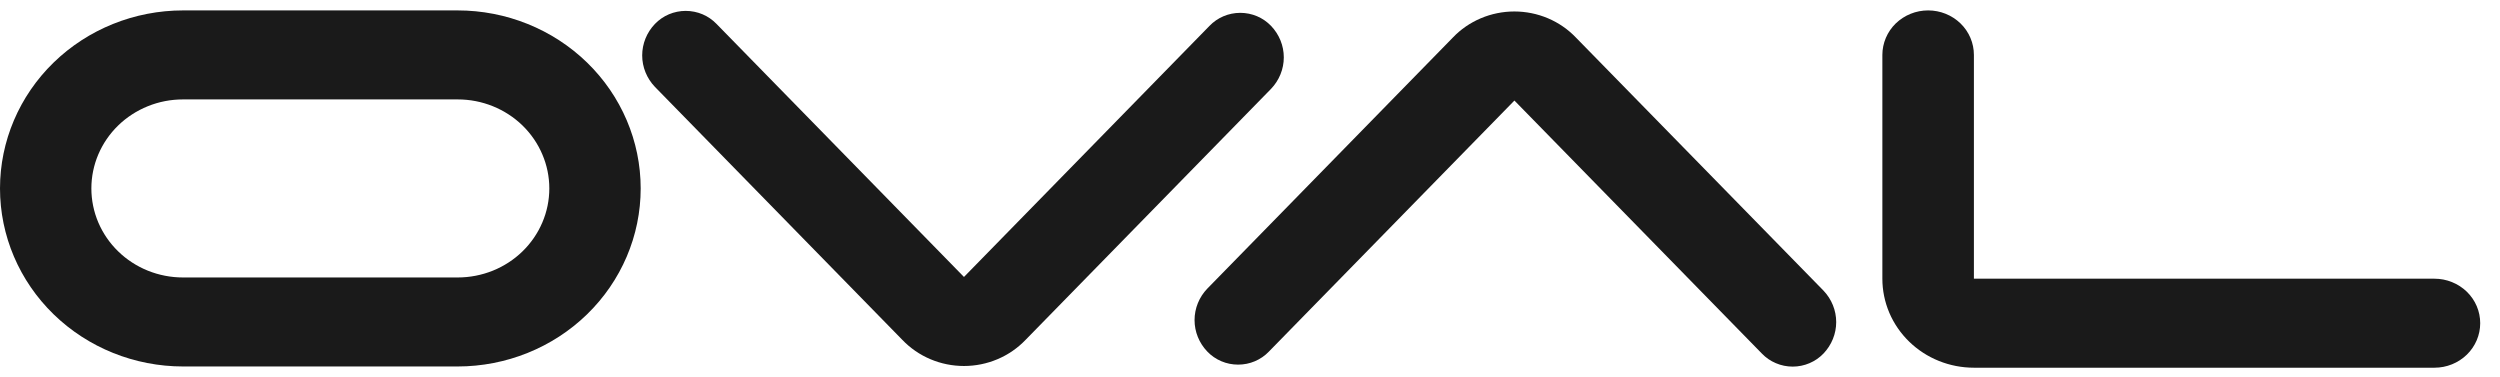
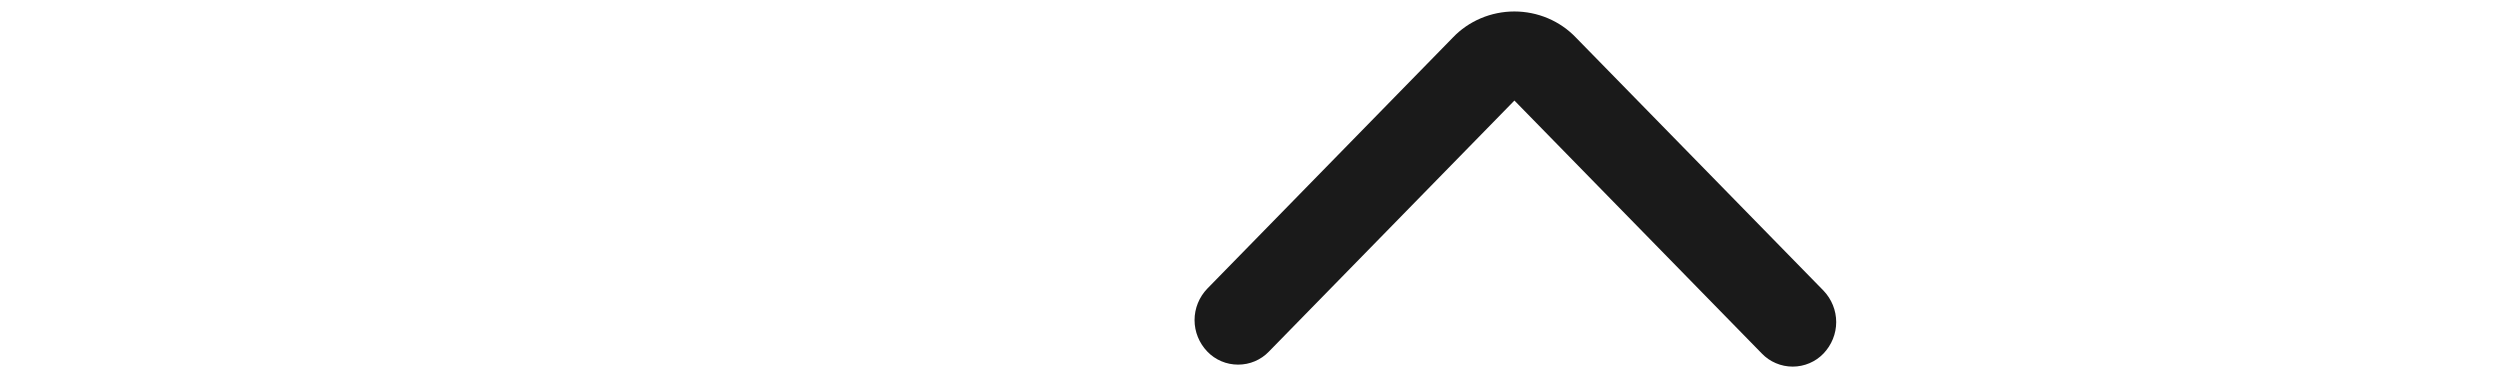
<svg xmlns="http://www.w3.org/2000/svg" width="73" height="11" viewBox="0 0 73 11" fill="none">
-   <path d="M13.361 0.304H5.347C3.929 0.304 2.569 0.851 1.566 1.826C0.563 2.801 0 4.124 0 5.502C0 6.881 0.563 8.203 1.566 9.178C2.569 10.153 3.929 10.701 5.347 10.701H13.361C14.779 10.701 16.139 10.153 17.142 9.178C18.145 8.203 18.708 6.881 18.708 5.502C18.708 4.124 18.145 2.801 17.142 1.826C16.139 0.851 14.779 0.304 13.361 0.304ZM16.04 5.502C16.04 5.844 15.971 6.182 15.836 6.497C15.702 6.812 15.505 7.099 15.257 7.34C15.009 7.582 14.714 7.773 14.39 7.904C14.065 8.034 13.718 8.102 13.367 8.102H5.341C4.99 8.102 4.642 8.034 4.318 7.904C3.994 7.773 3.699 7.582 3.451 7.34C3.202 7.099 3.006 6.812 2.871 6.497C2.737 6.182 2.668 5.844 2.668 5.502C2.668 5.161 2.737 4.823 2.871 4.508C3.006 4.192 3.202 3.906 3.451 3.664C3.699 3.423 3.994 3.232 4.318 3.101C4.642 2.97 4.99 2.903 5.341 2.903H13.367C13.718 2.903 14.065 2.97 14.39 3.101C14.714 3.232 15.009 3.423 15.257 3.664C15.505 3.906 15.702 4.192 15.836 4.508C15.971 4.823 16.04 5.161 16.04 5.502Z" fill="#1A1A1A" />
-   <path d="M37.115 0.756C37 0.636 36.861 0.54 36.706 0.474C36.552 0.409 36.385 0.375 36.216 0.375C36.047 0.375 35.88 0.409 35.726 0.474C35.571 0.54 35.432 0.636 35.317 0.756L28.148 8.087L20.923 0.699C20.808 0.579 20.669 0.483 20.514 0.417C20.359 0.352 20.192 0.318 20.023 0.318C19.855 0.318 19.688 0.352 19.533 0.417C19.378 0.483 19.239 0.579 19.124 0.699C18.885 0.948 18.752 1.277 18.752 1.618C18.752 1.959 18.885 2.287 19.124 2.537L26.349 9.925C26.579 10.165 26.857 10.357 27.167 10.488C27.476 10.619 27.81 10.687 28.148 10.687C28.485 10.687 28.819 10.619 29.128 10.488C29.438 10.357 29.716 10.165 29.946 9.925L37.115 2.594C37.354 2.345 37.487 2.016 37.487 1.675C37.487 1.334 37.354 1.006 37.115 0.756Z" fill="#1A1A1A" />
  <path d="M35.254 10.266C35.369 10.387 35.508 10.482 35.663 10.548C35.817 10.614 35.984 10.647 36.153 10.647C36.322 10.647 36.489 10.614 36.643 10.548C36.798 10.482 36.937 10.387 37.052 10.266L44.221 2.936L51.447 10.324C51.562 10.444 51.701 10.54 51.856 10.605C52.01 10.671 52.177 10.705 52.346 10.705C52.515 10.705 52.682 10.671 52.837 10.605C52.991 10.54 53.13 10.444 53.245 10.324C53.484 10.074 53.617 9.746 53.617 9.405C53.617 9.063 53.484 8.735 53.245 8.485L46.018 1.098C45.788 0.857 45.51 0.665 45.201 0.534C44.891 0.403 44.557 0.335 44.22 0.335C43.883 0.335 43.548 0.403 43.239 0.534C42.93 0.665 42.651 0.857 42.422 1.098L35.254 8.427C35.014 8.676 34.881 9.005 34.881 9.347C34.881 9.688 35.014 10.017 35.254 10.266Z" fill="#1A1A1A" />
-   <path d="M57.638 8.138V1.603C57.638 1.259 57.498 0.928 57.247 0.684C56.996 0.441 56.656 0.304 56.302 0.304C56.126 0.304 55.952 0.337 55.79 0.403C55.628 0.468 55.481 0.564 55.356 0.684C55.232 0.805 55.134 0.948 55.067 1.106C55 1.264 54.965 1.433 54.965 1.603V8.138C54.965 8.479 55.034 8.817 55.168 9.133C55.303 9.448 55.5 9.735 55.748 9.976C55.996 10.217 56.291 10.409 56.615 10.539C56.94 10.67 57.287 10.737 57.638 10.737H71.088C71.442 10.737 71.782 10.599 72.032 10.356C72.282 10.112 72.422 9.782 72.422 9.438C72.422 9.267 72.388 9.098 72.321 8.94C72.254 8.782 72.155 8.639 72.031 8.518C71.907 8.398 71.759 8.302 71.597 8.237C71.435 8.171 71.261 8.138 71.086 8.138H57.638Z" fill="#1A1A1A" />
</svg>